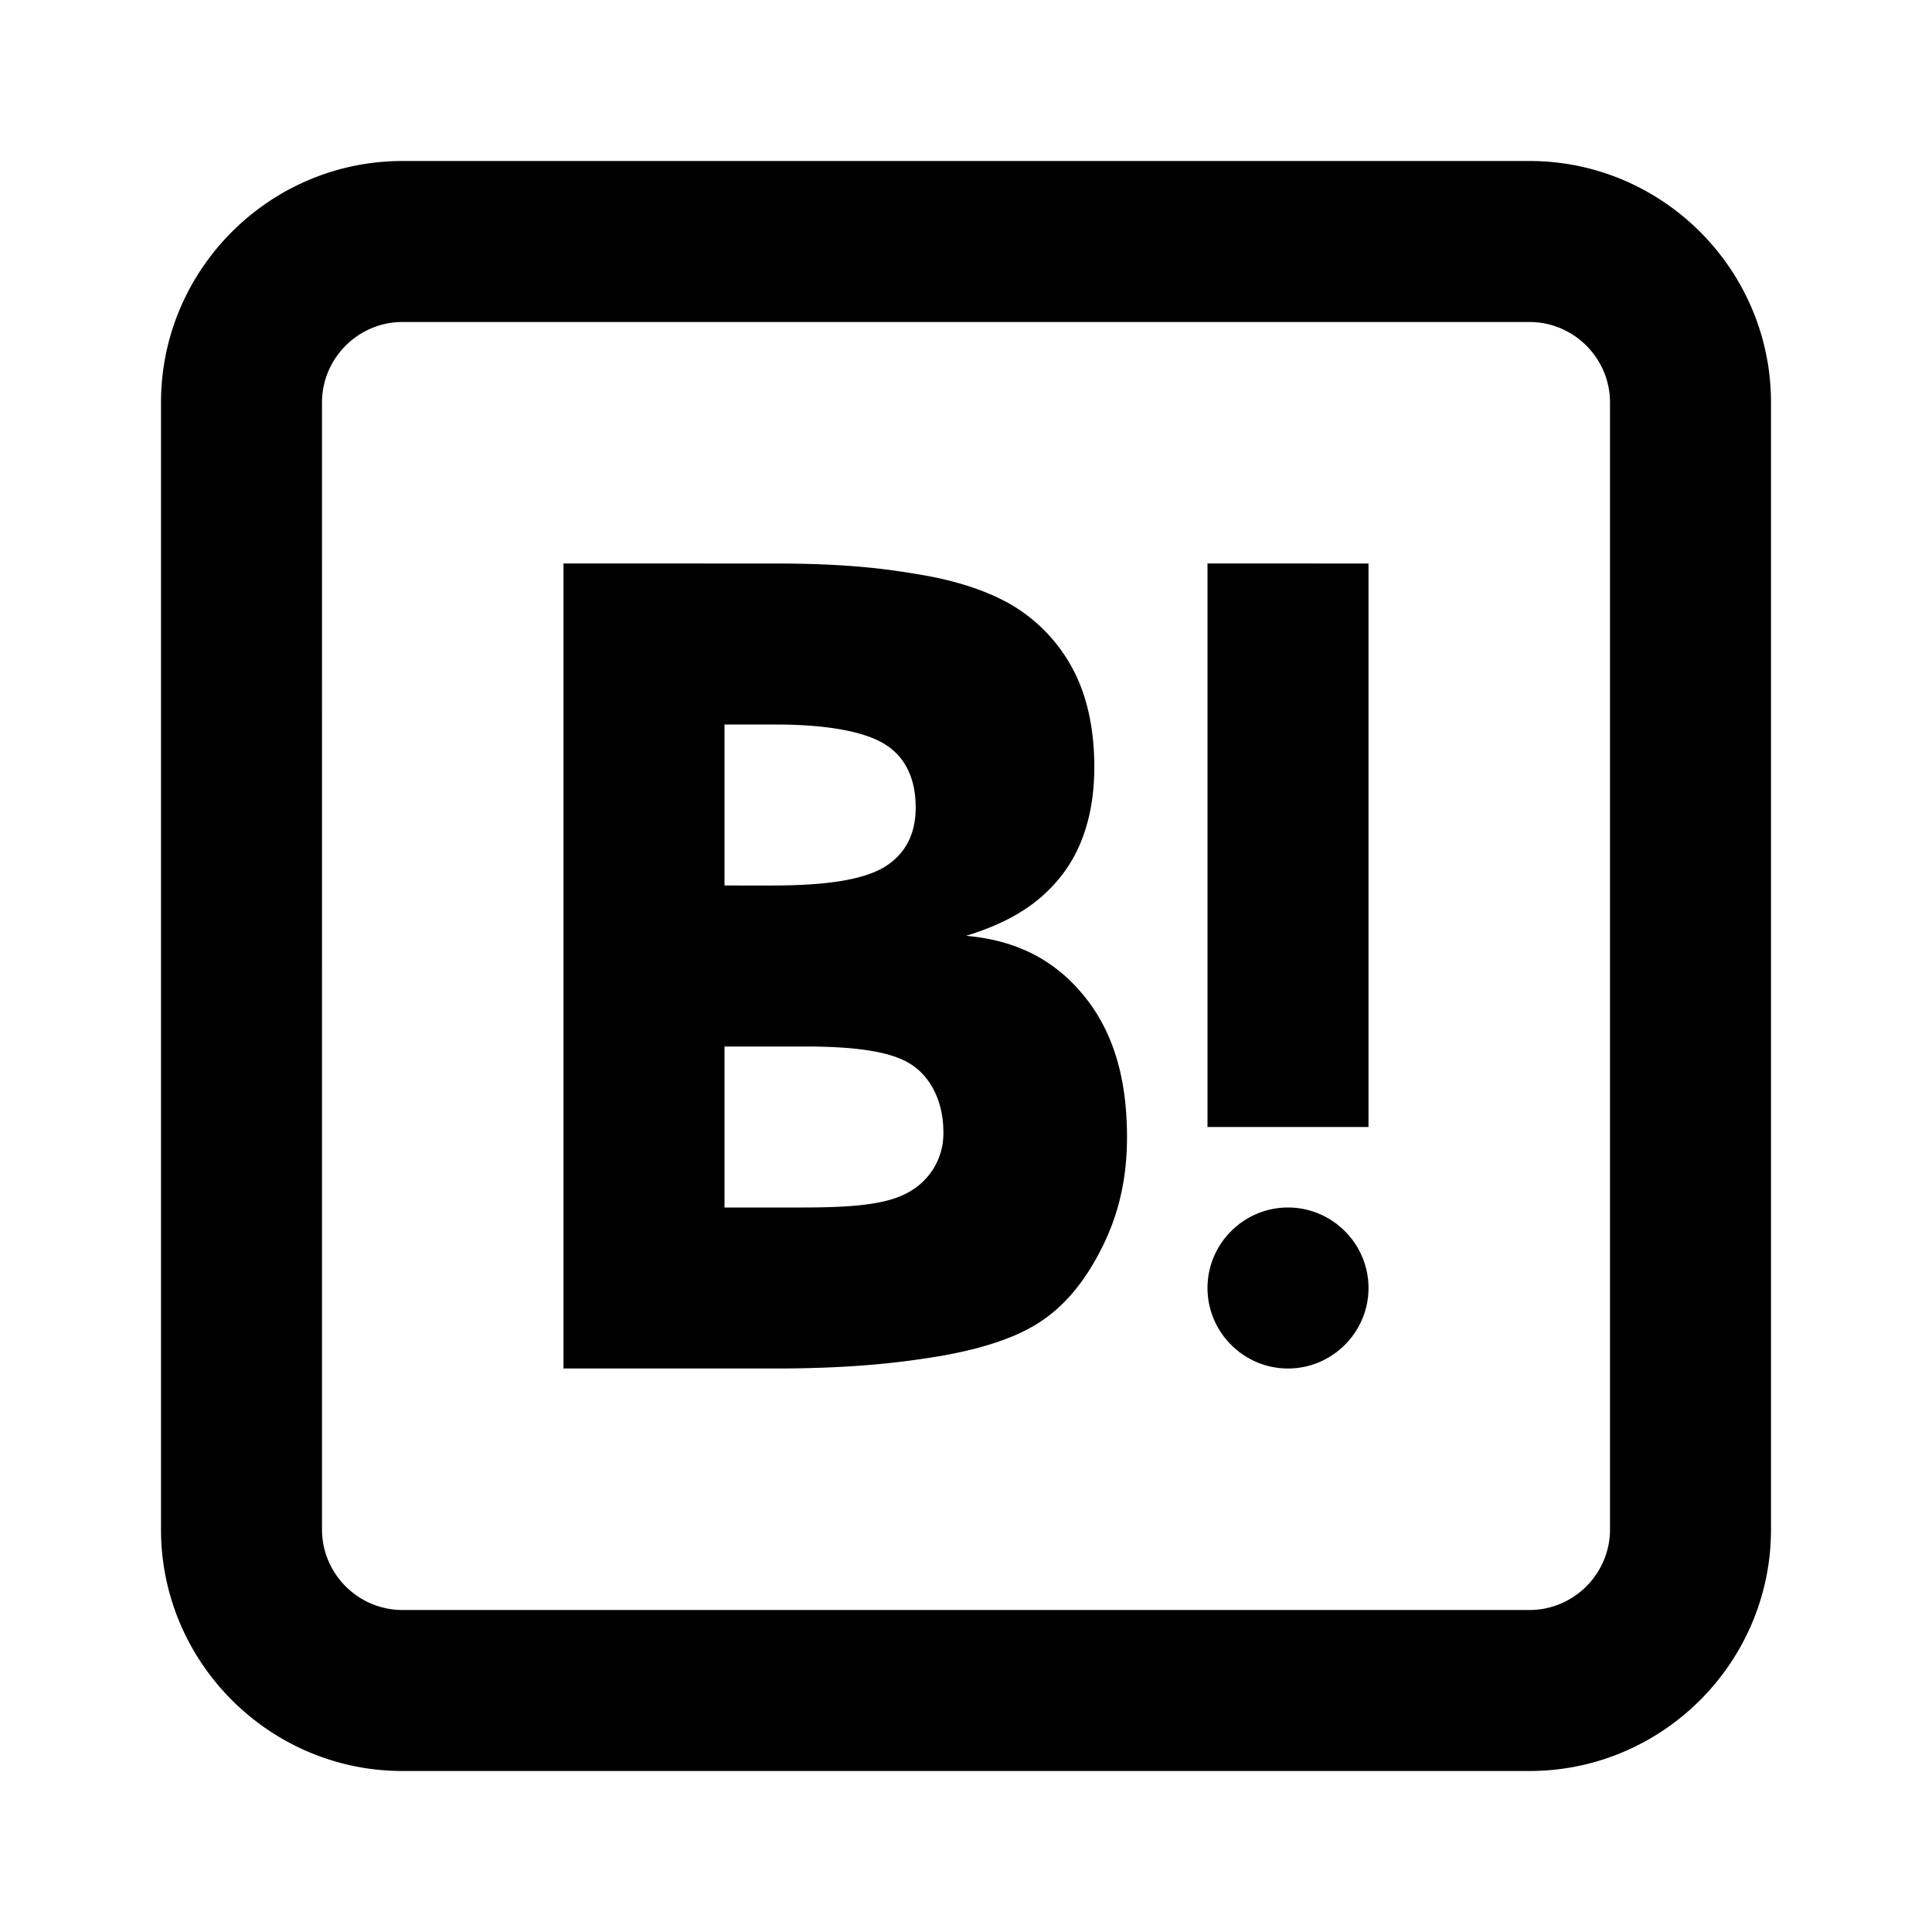
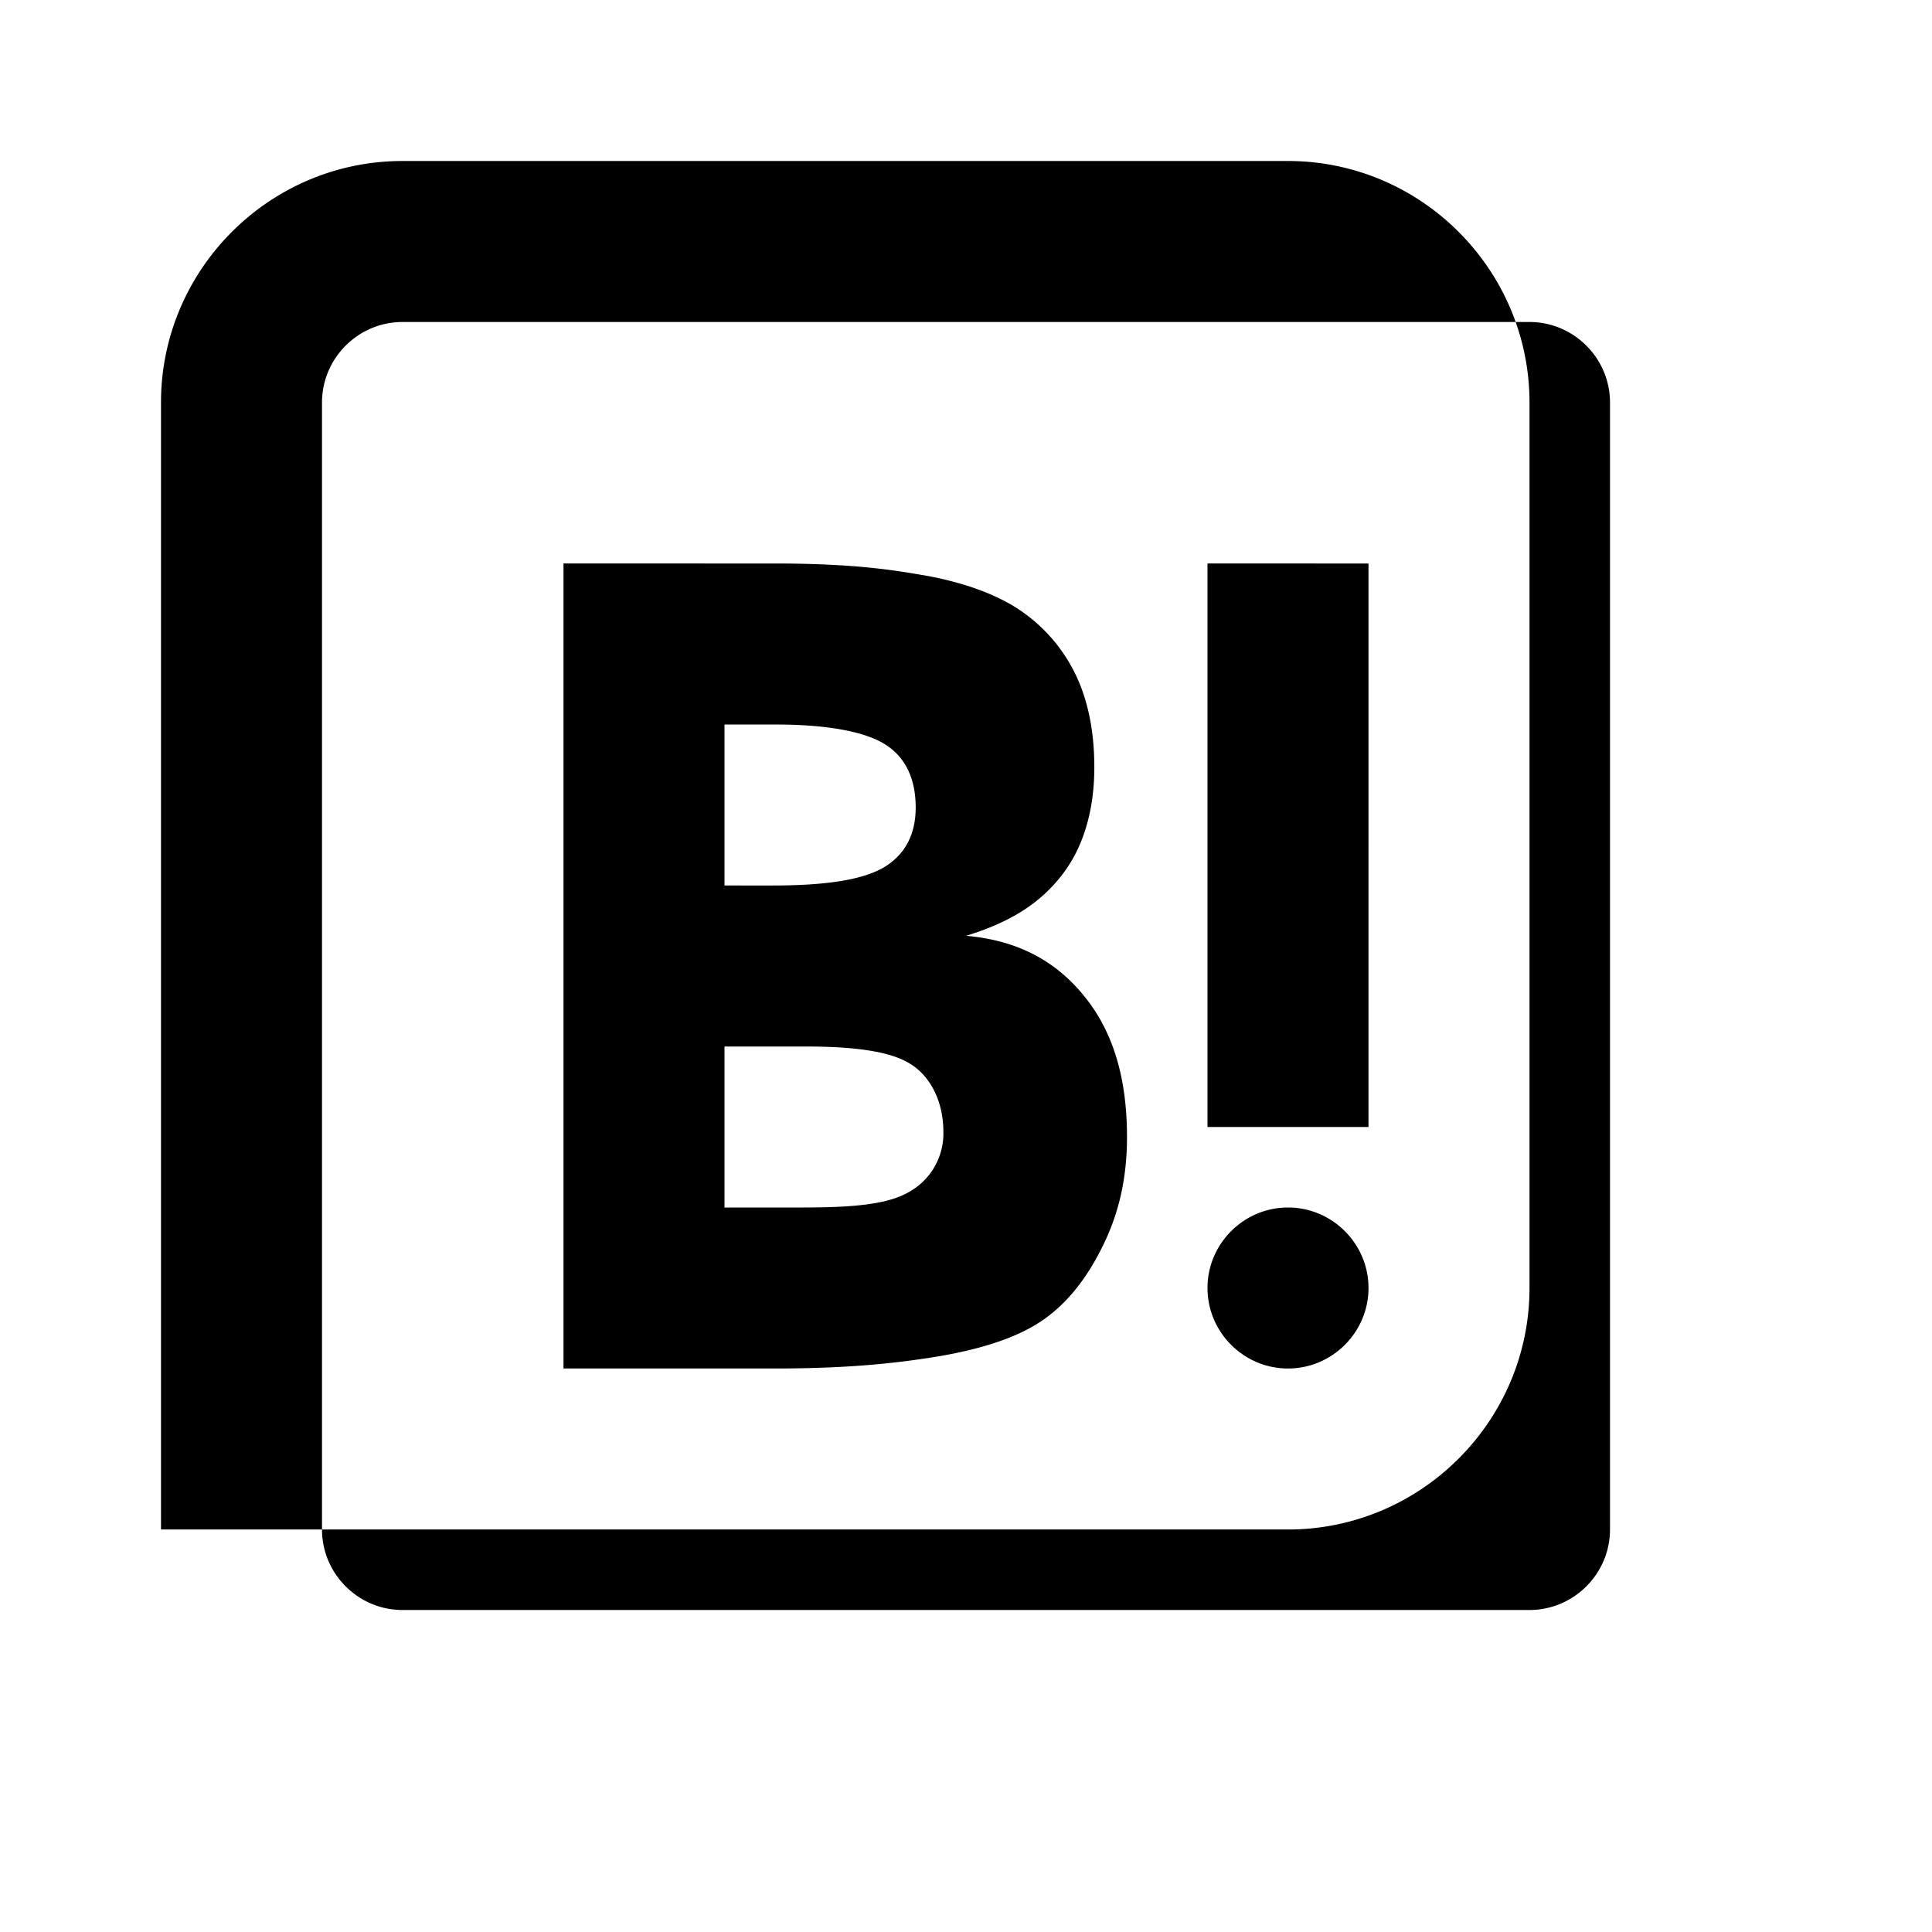
<svg xmlns="http://www.w3.org/2000/svg" viewBox="0 0 24 24">
-   <path d="M5 2C3.348 2 2 3.348 2 5v14c0 1.652 1.348 3 3 3h14c1.652 0 3-1.348 3-3V5c0-1.652-1.348-3-3-3zm0 2h14c.55 0 1 .45 1 1v14c0 .55-.45 1-1 1H5c-.55 0-1-.45-1-1V5c0-.55.45-1 1-1zm2 3v10h2.625c1.016 0 1.617-.082 2.063-.156.445-.078.851-.196 1.156-.375.375-.219.644-.567.844-.969.203-.402.312-.844.312-1.375 0-.734-.172-1.309-.531-1.75-.356-.441-.832-.695-1.469-.75.566-.172.926-.414 1.188-.75.257-.328.406-.781.406-1.344 0-.445-.078-.847-.25-1.187a2.03 2.03 0 0 0-.75-.813c-.29-.176-.664-.3-1.063-.375C11.13 7.086 10.633 7 9.625 7zm8 0v7h2V7zM9 9h.625c.691 0 1.137.098 1.375.25s.375.41.375.781c0 .36-.152.602-.406.75-.258.145-.688.219-1.375.219H9zm0 4h1c.648 0 1.074.066 1.313.219.242.152.406.457.406.844a.83.83 0 0 1-.438.75c-.261.148-.68.187-1.312.187H9zm7 2c-.55 0-1 .45-1 1s.45 1 1 1 1-.45 1-1-.45-1-1-1z" />
+   <path d="M5 2C3.348 2 2 3.348 2 5v14h14c1.652 0 3-1.348 3-3V5c0-1.652-1.348-3-3-3zm0 2h14c.55 0 1 .45 1 1v14c0 .55-.45 1-1 1H5c-.55 0-1-.45-1-1V5c0-.55.45-1 1-1zm2 3v10h2.625c1.016 0 1.617-.082 2.063-.156.445-.078.851-.196 1.156-.375.375-.219.644-.567.844-.969.203-.402.312-.844.312-1.375 0-.734-.172-1.309-.531-1.75-.356-.441-.832-.695-1.469-.75.566-.172.926-.414 1.188-.75.257-.328.406-.781.406-1.344 0-.445-.078-.847-.25-1.187a2.03 2.03 0 0 0-.75-.813c-.29-.176-.664-.3-1.063-.375C11.13 7.086 10.633 7 9.625 7zm8 0v7h2V7zM9 9h.625c.691 0 1.137.098 1.375.25s.375.41.375.781c0 .36-.152.602-.406.75-.258.145-.688.219-1.375.219H9zm0 4h1c.648 0 1.074.066 1.313.219.242.152.406.457.406.844a.83.83 0 0 1-.438.75c-.261.148-.68.187-1.312.187H9zm7 2c-.55 0-1 .45-1 1s.45 1 1 1 1-.45 1-1-.45-1-1-1z" />
</svg>